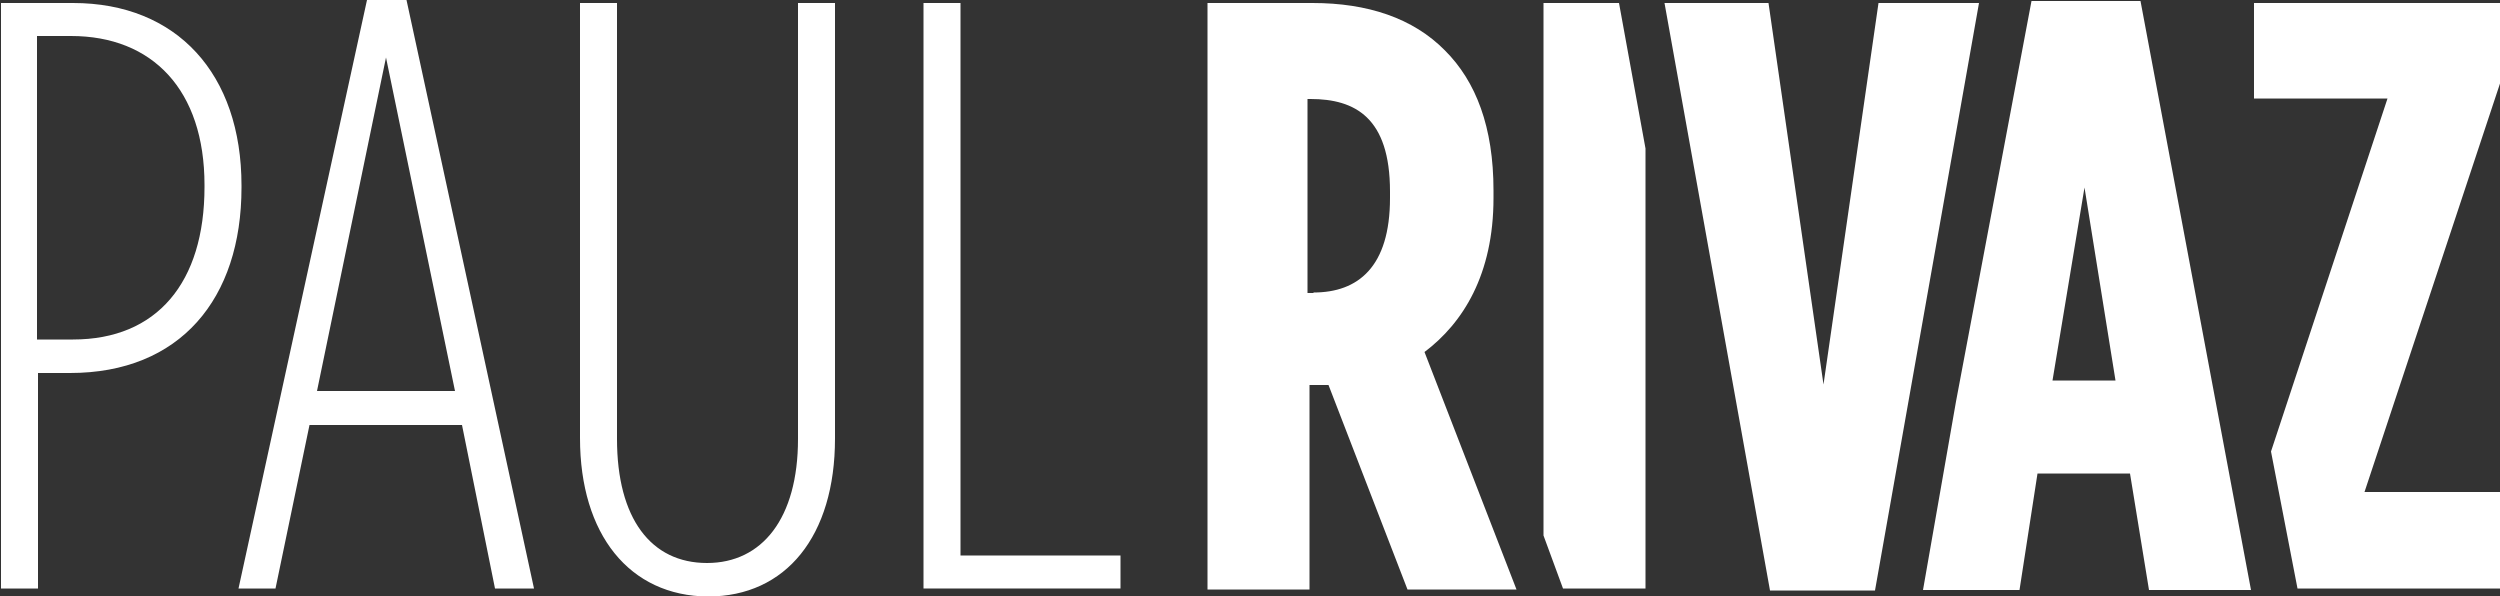
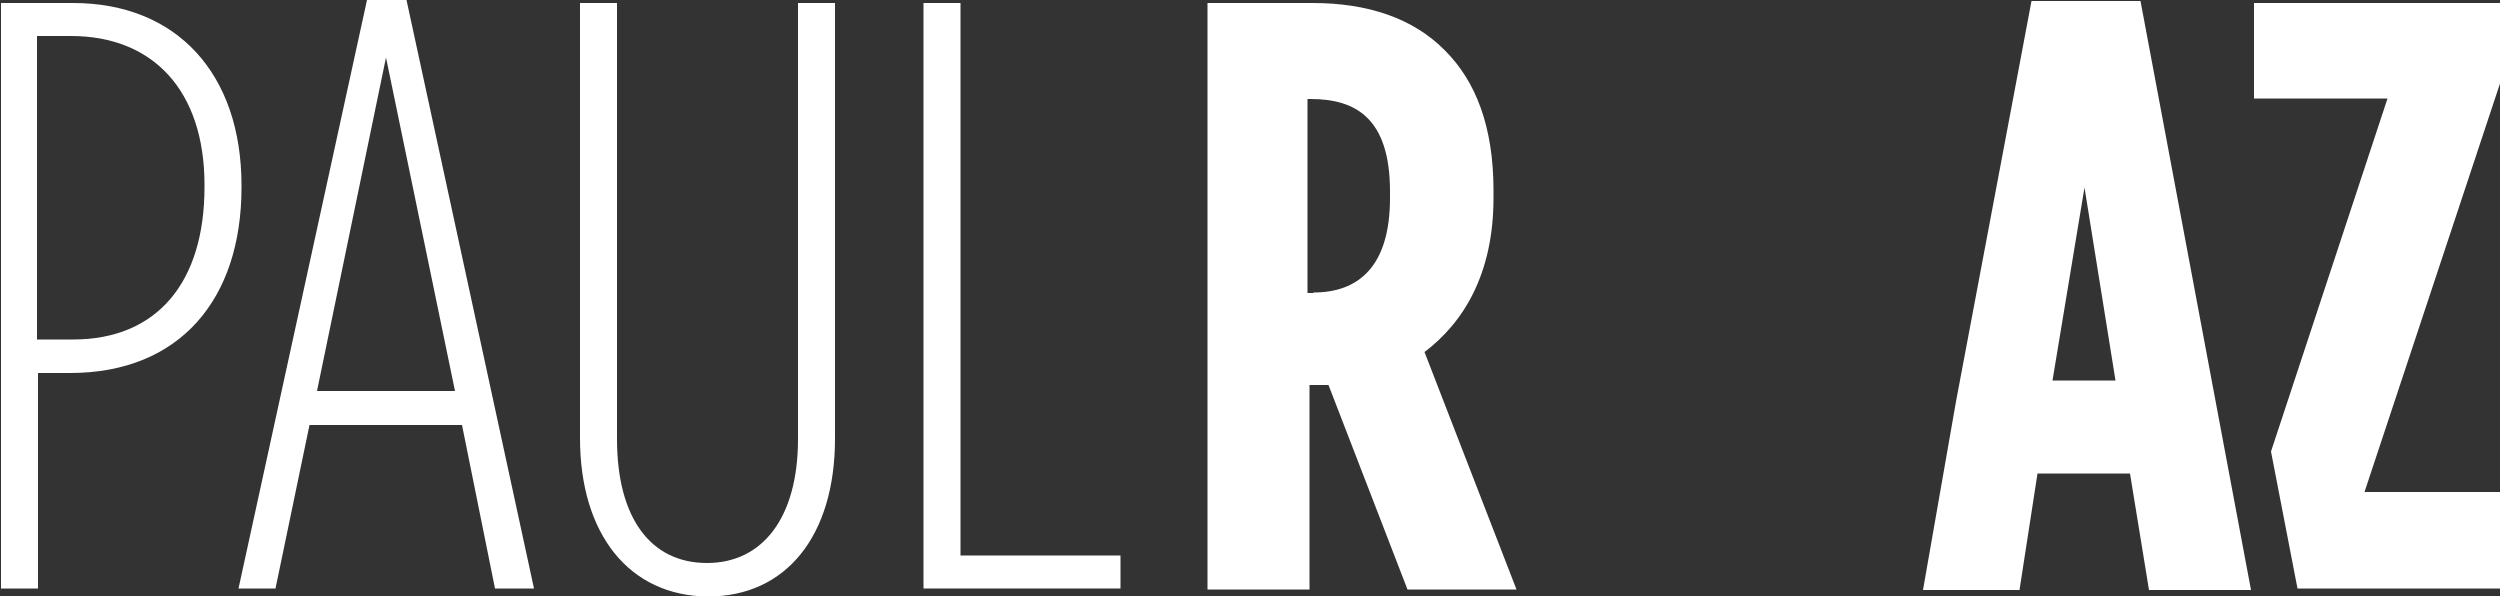
<svg xmlns="http://www.w3.org/2000/svg" enable-background="new 0 0 500 119.2" version="1.1" viewBox="0 0 500 119.2" xml:space="preserve">
  <rect x="0" y="0" width="500" height="119.2" fill="#333333" stroke="none" />
  <style type="text/css">
	.st0{fill:#FFFFFF;}
</style>
  <path class="st0" d="m0 0.6h14.6c20.8 0 33.7 14.2 33.7 36.5v0.4c0 22.3-12.3 37.1-34.3 37.1h-6.4v43.1h-7.4v-117.1h-0.2zm14.6 67.3c16.8 0 26.3-11.4 26.3-30.5v-0.4c0-19-10.4-29.8-26.7-29.8h-6.8v60.7h7.2z" />
  <path class="st0" d="M73.4,0h7.9l25.5,117.7h-7.8L92.4,85H61.9l-6.8,32.7h-7.4L73.4,0z M91,78.2L77.2,11.5L63.4,78.2H91z" />
  <path class="st0" d="m116 87.6v-87h7.4v87.2c0 15.9 6.8 24.8 18 24.8 11 0 18.2-8.9 18.2-24.8v-87.2h7.4v87.1c0 19.5-9.8 31.6-25.4 31.6-15.7-0.1-25.6-12.4-25.6-31.7z" />
  <path class="st0" d="M184.7,0.6h7.4v110.5h32v6.6h-39.4V0.6z" />
  <polygon class="st0" points="500 0.6 450.8 0.6 450.8 19.7 477.5 19.7 454.2 90.3 459.5 117.7 500 117.7 500 98.4 472.9 98.4 500 16.7" />
  <path class="st0" d="m241.3 0.6h21.2c11 0 20.1 3 26.5 9.5 6.2 6.2 9.7 15.3 9.7 28v1.5c0 15.3-6.1 25-13.8 30.8l18.4 47.5h-21.8l-15.8-40.9h-3.8v40.9h-20.4v-117.3h-0.2zm21.4 57.9c8.9 0 15.3-5.1 15.3-18.9v-1.3c0-14.8-7-18.5-15.9-18.5h-0.6v38.8h1.2v-0.1z" />
-   <polygon class="st0" points="323.8 0.6 308.7 0.6 308.7 107.1 312.6 117.7 329.1 117.7 329.1 29.7" />
-   <path class="st0" d="M332.9,0.6h20.8l11,76.3l11-76.3h20.1l-20.8,117.5h-21L332.9,0.6z" />
  <path class="st0" d="m428.1 0.2h-21.8l-15.1 80.1-6.6 37.7h19.3l3.6-23.3h18.5l3.8 23.3h20.4l-22.1-117.8zm-17.6 75.9 6.4-38.6 6.2 38.6h-12.6z" />
</svg>